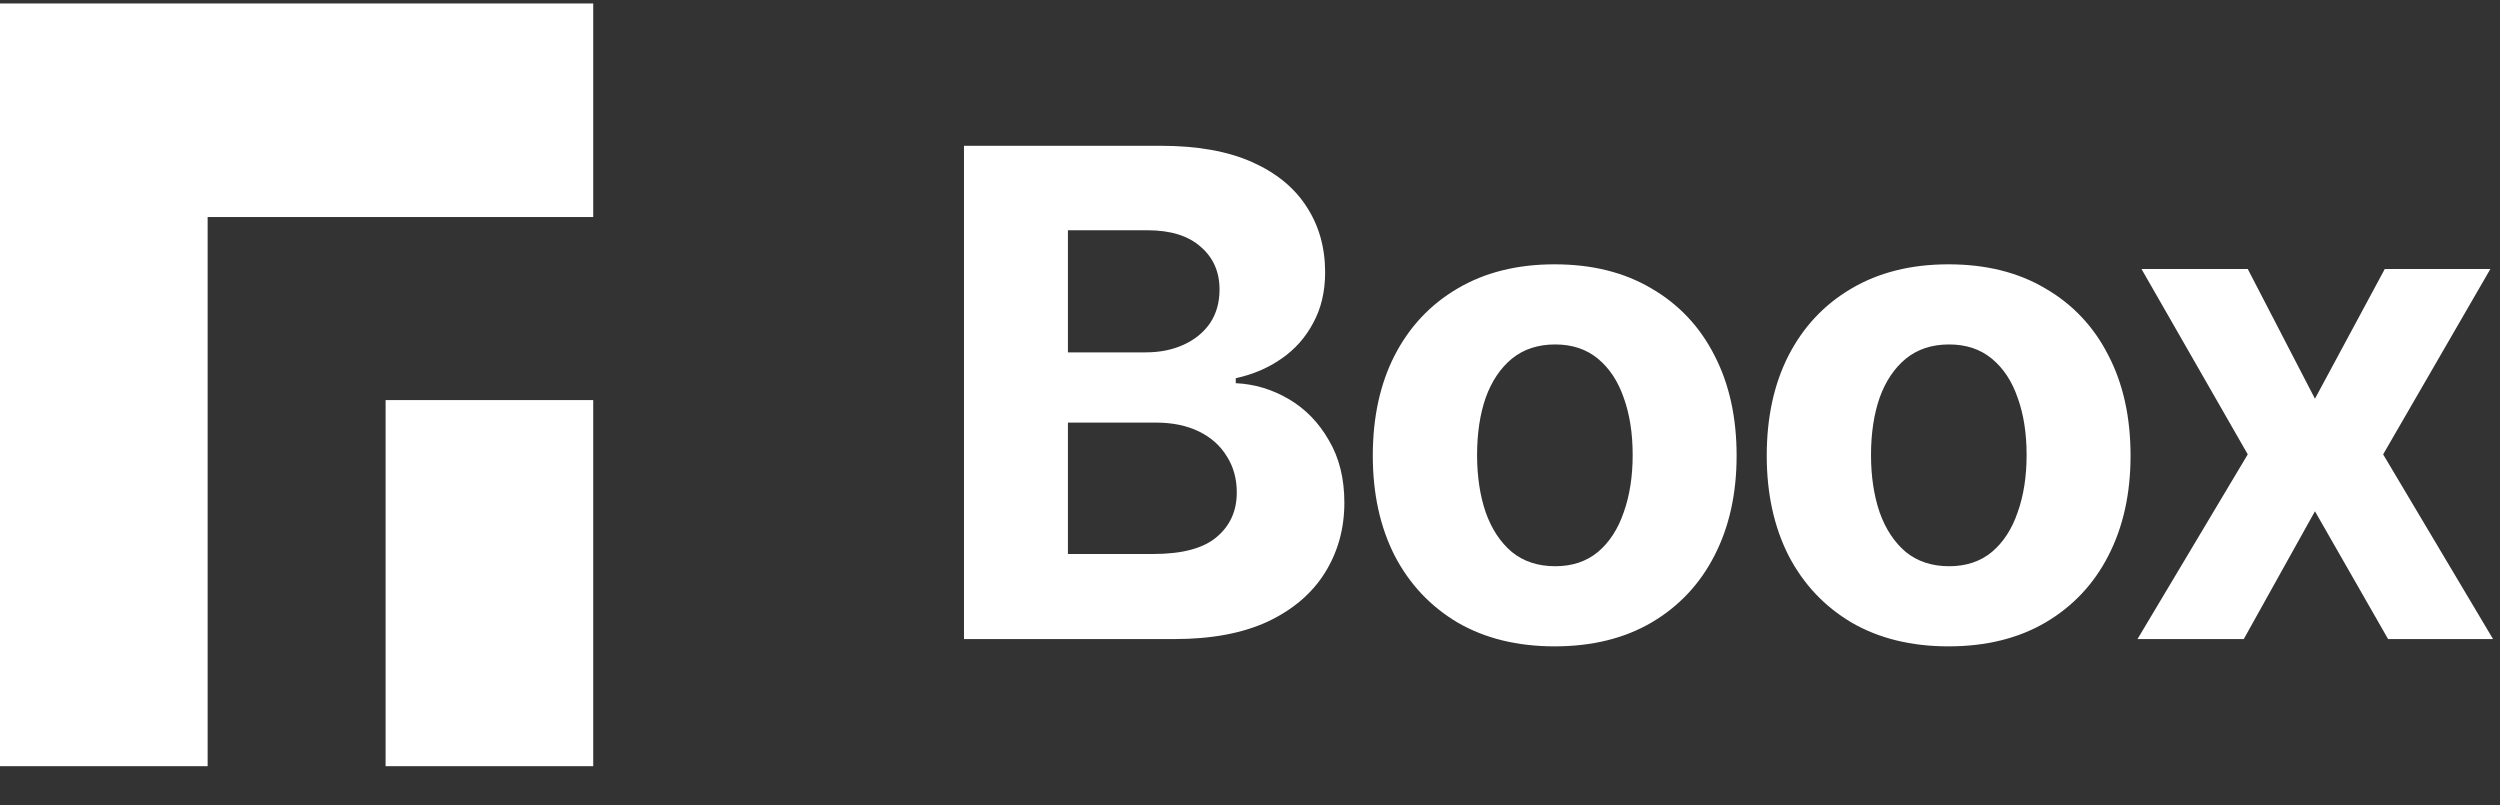
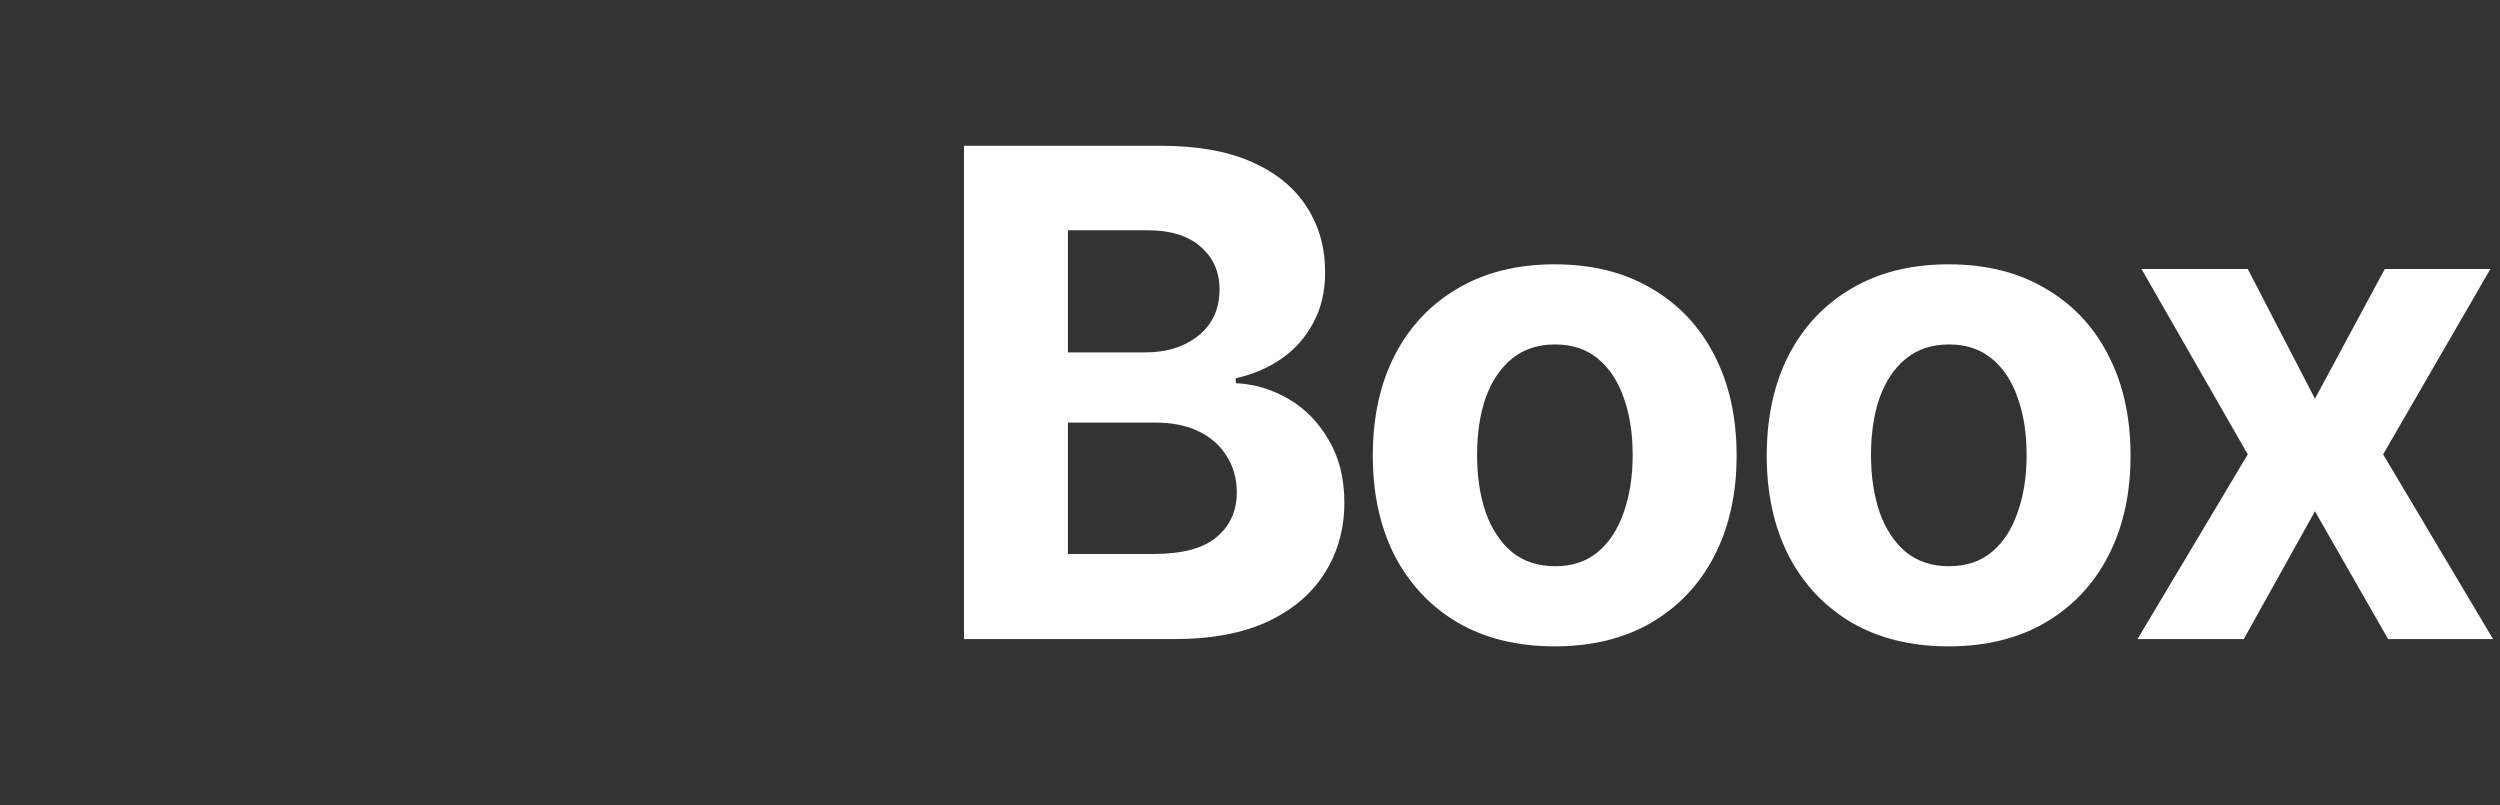
<svg xmlns="http://www.w3.org/2000/svg" fill="none" height="19" viewBox="0 0 59 19" width="59">
  <rect x="0" y="0" width="59" height="19" fill="#333333" stroke="none" />
-   <path clip-rule="evenodd" d="M0 0.082H4.9H14V5.122H4.9V18.082H0V5.122V0.082ZM14 9.442H9.1V18.082H14V9.442Z" fill="white" fill-rule="evenodd" />
  <path d="M22.75 15.082V3.441H27.406C28.26 3.441 28.974 3.569 29.547 3.824C30.12 4.079 30.549 4.431 30.836 4.879C31.128 5.327 31.273 5.842 31.273 6.426C31.273 6.879 31.18 7.277 30.992 7.621C30.81 7.965 30.56 8.246 30.242 8.465C29.93 8.684 29.57 8.837 29.164 8.926V9.043C29.607 9.064 30.023 9.189 30.414 9.418C30.805 9.647 31.12 9.97 31.359 10.387C31.604 10.798 31.727 11.29 31.727 11.863C31.727 12.478 31.573 13.03 31.266 13.52C30.963 14.004 30.516 14.387 29.922 14.668C29.328 14.944 28.594 15.082 27.719 15.082H22.75ZM25.203 13.074H27.219C27.901 13.074 28.398 12.941 28.711 12.676C29.029 12.41 29.188 12.059 29.188 11.621C29.188 11.298 29.109 11.014 28.953 10.77C28.802 10.52 28.583 10.324 28.297 10.184C28.01 10.043 27.669 9.973 27.273 9.973H25.203V13.074ZM25.203 8.316H27.031C27.37 8.316 27.669 8.257 27.93 8.137C28.195 8.017 28.404 7.848 28.555 7.629C28.706 7.405 28.781 7.139 28.781 6.832C28.781 6.415 28.633 6.079 28.336 5.824C28.044 5.564 27.625 5.434 27.078 5.434H25.203V8.316ZM36.688 15.254C35.807 15.254 35.044 15.066 34.398 14.691C33.758 14.311 33.263 13.785 32.914 13.113C32.57 12.436 32.398 11.65 32.398 10.754C32.398 9.848 32.57 9.059 32.914 8.387C33.263 7.71 33.758 7.184 34.398 6.809C35.044 6.428 35.807 6.238 36.688 6.238C37.573 6.238 38.336 6.428 38.977 6.809C39.622 7.184 40.117 7.71 40.461 8.387C40.81 9.059 40.984 9.848 40.984 10.754C40.984 11.65 40.81 12.436 40.461 13.113C40.117 13.785 39.622 14.311 38.977 14.691C38.336 15.066 37.573 15.254 36.688 15.254ZM36.703 13.363C37.104 13.363 37.44 13.251 37.711 13.027C37.982 12.798 38.185 12.486 38.32 12.09C38.461 11.694 38.531 11.243 38.531 10.738C38.531 10.228 38.461 9.777 38.32 9.387C38.185 8.996 37.982 8.689 37.711 8.465C37.44 8.241 37.104 8.129 36.703 8.129C36.297 8.129 35.956 8.241 35.68 8.465C35.409 8.689 35.203 8.996 35.062 9.387C34.927 9.777 34.859 10.228 34.859 10.738C34.859 11.243 34.927 11.694 35.062 12.09C35.203 12.486 35.409 12.798 35.68 13.027C35.956 13.251 36.297 13.363 36.703 13.363ZM45.984 15.254C45.104 15.254 44.341 15.066 43.695 14.691C43.055 14.311 42.56 13.785 42.211 13.113C41.867 12.436 41.695 11.65 41.695 10.754C41.695 9.848 41.867 9.059 42.211 8.387C42.56 7.71 43.055 7.184 43.695 6.809C44.341 6.428 45.104 6.238 45.984 6.238C46.87 6.238 47.633 6.428 48.273 6.809C48.919 7.184 49.414 7.71 49.758 8.387C50.107 9.059 50.281 9.848 50.281 10.754C50.281 11.65 50.107 12.436 49.758 13.113C49.414 13.785 48.919 14.311 48.273 14.691C47.633 15.066 46.87 15.254 45.984 15.254ZM46 13.363C46.401 13.363 46.737 13.251 47.008 13.027C47.279 12.798 47.482 12.486 47.617 12.09C47.758 11.694 47.828 11.243 47.828 10.738C47.828 10.228 47.758 9.777 47.617 9.387C47.482 8.996 47.279 8.689 47.008 8.465C46.737 8.241 46.401 8.129 46 8.129C45.594 8.129 45.253 8.241 44.977 8.465C44.706 8.689 44.5 8.996 44.359 9.387C44.224 9.777 44.156 10.228 44.156 10.738C44.156 11.243 44.224 11.694 44.359 12.09C44.5 12.486 44.706 12.798 44.977 13.027C45.253 13.251 45.594 13.363 46 13.363ZM53.047 6.348L54.633 9.41L56.281 6.348H58.773L56.242 10.723L58.836 15.082H56.359L54.633 12.066L52.953 15.082H50.445L53.047 10.723L50.539 6.348H53.047Z" fill="white" />
</svg>